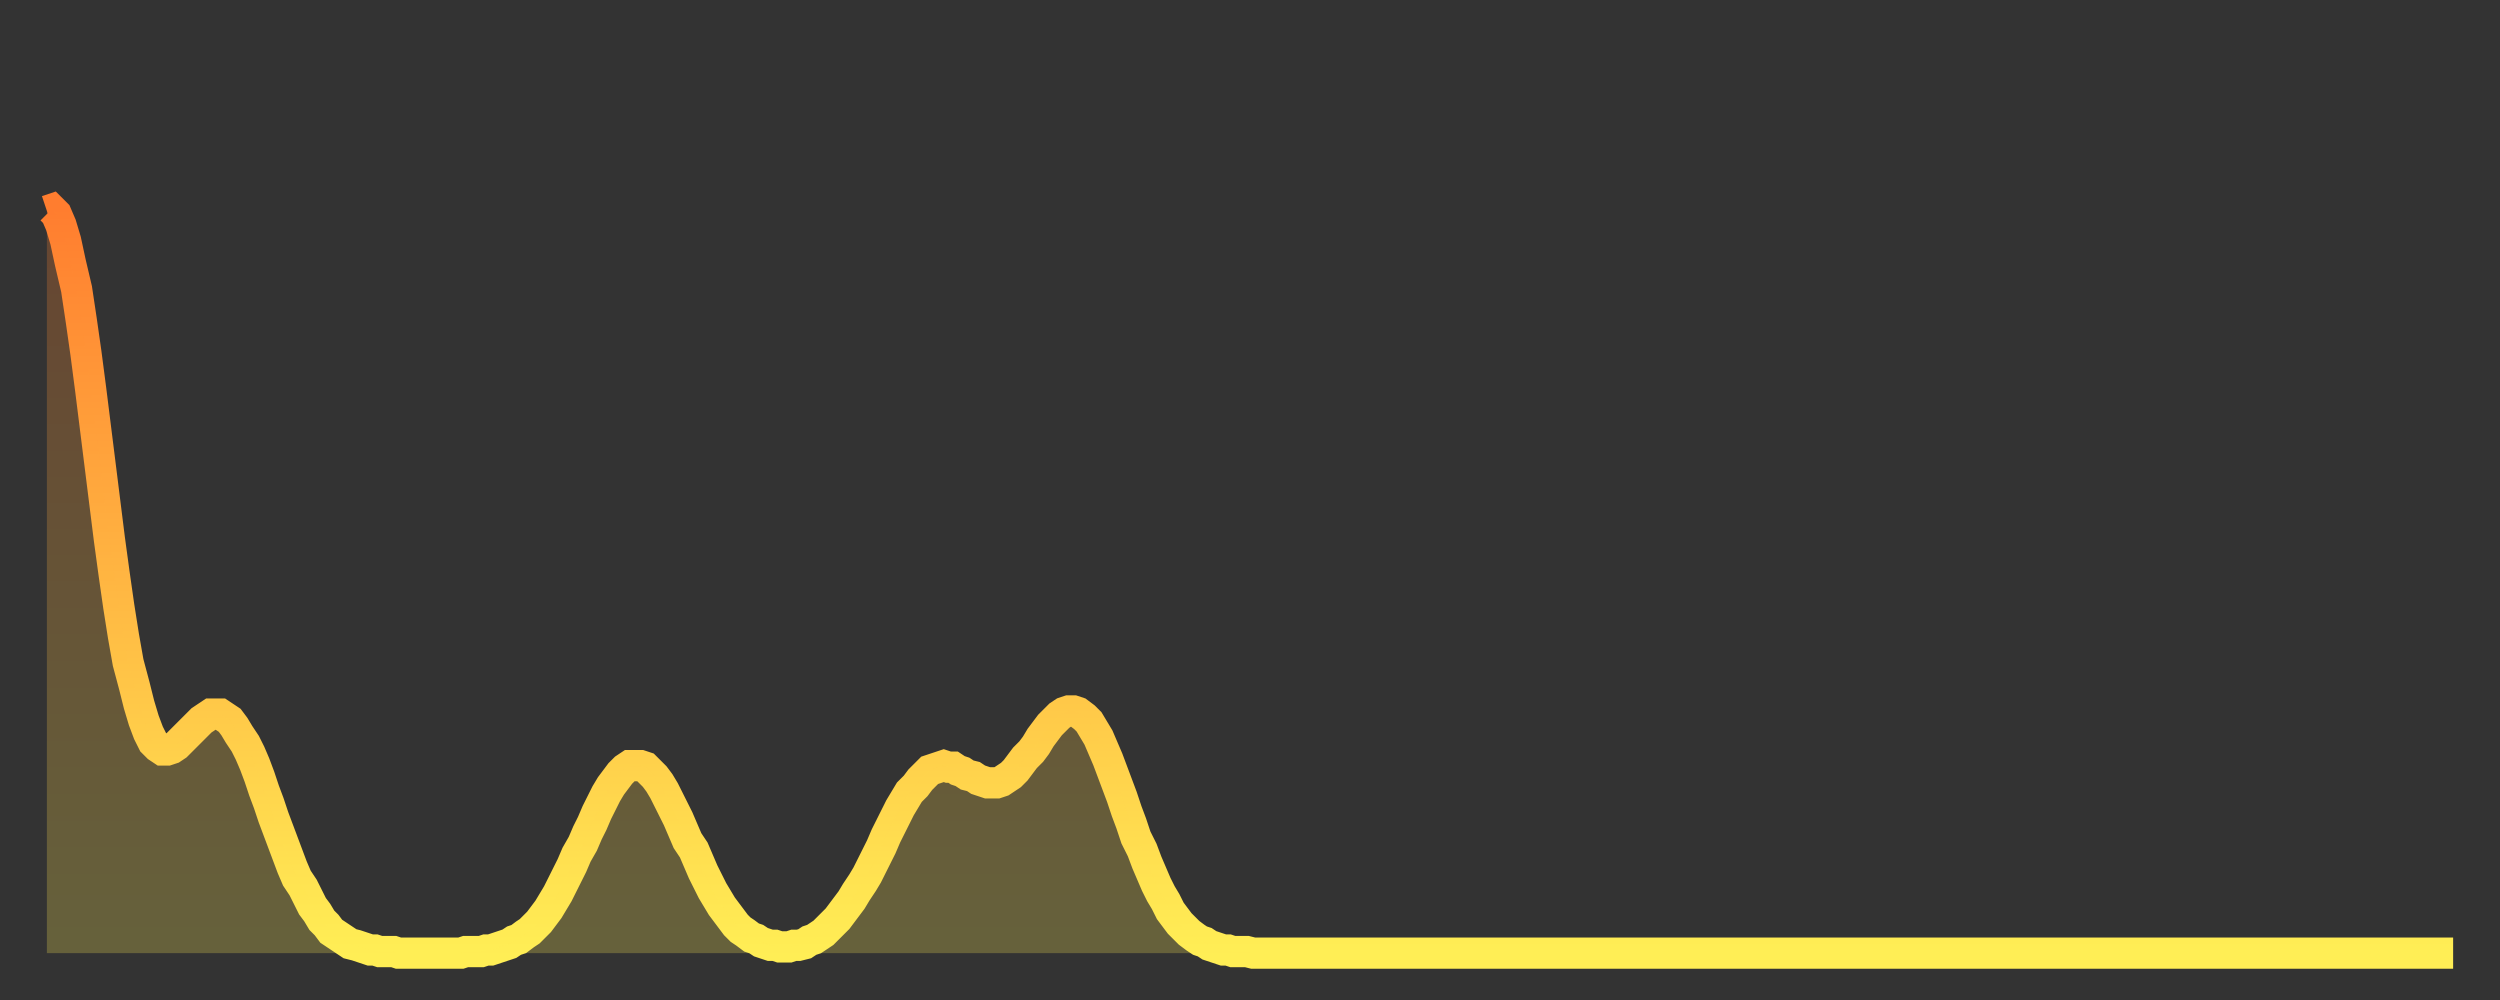
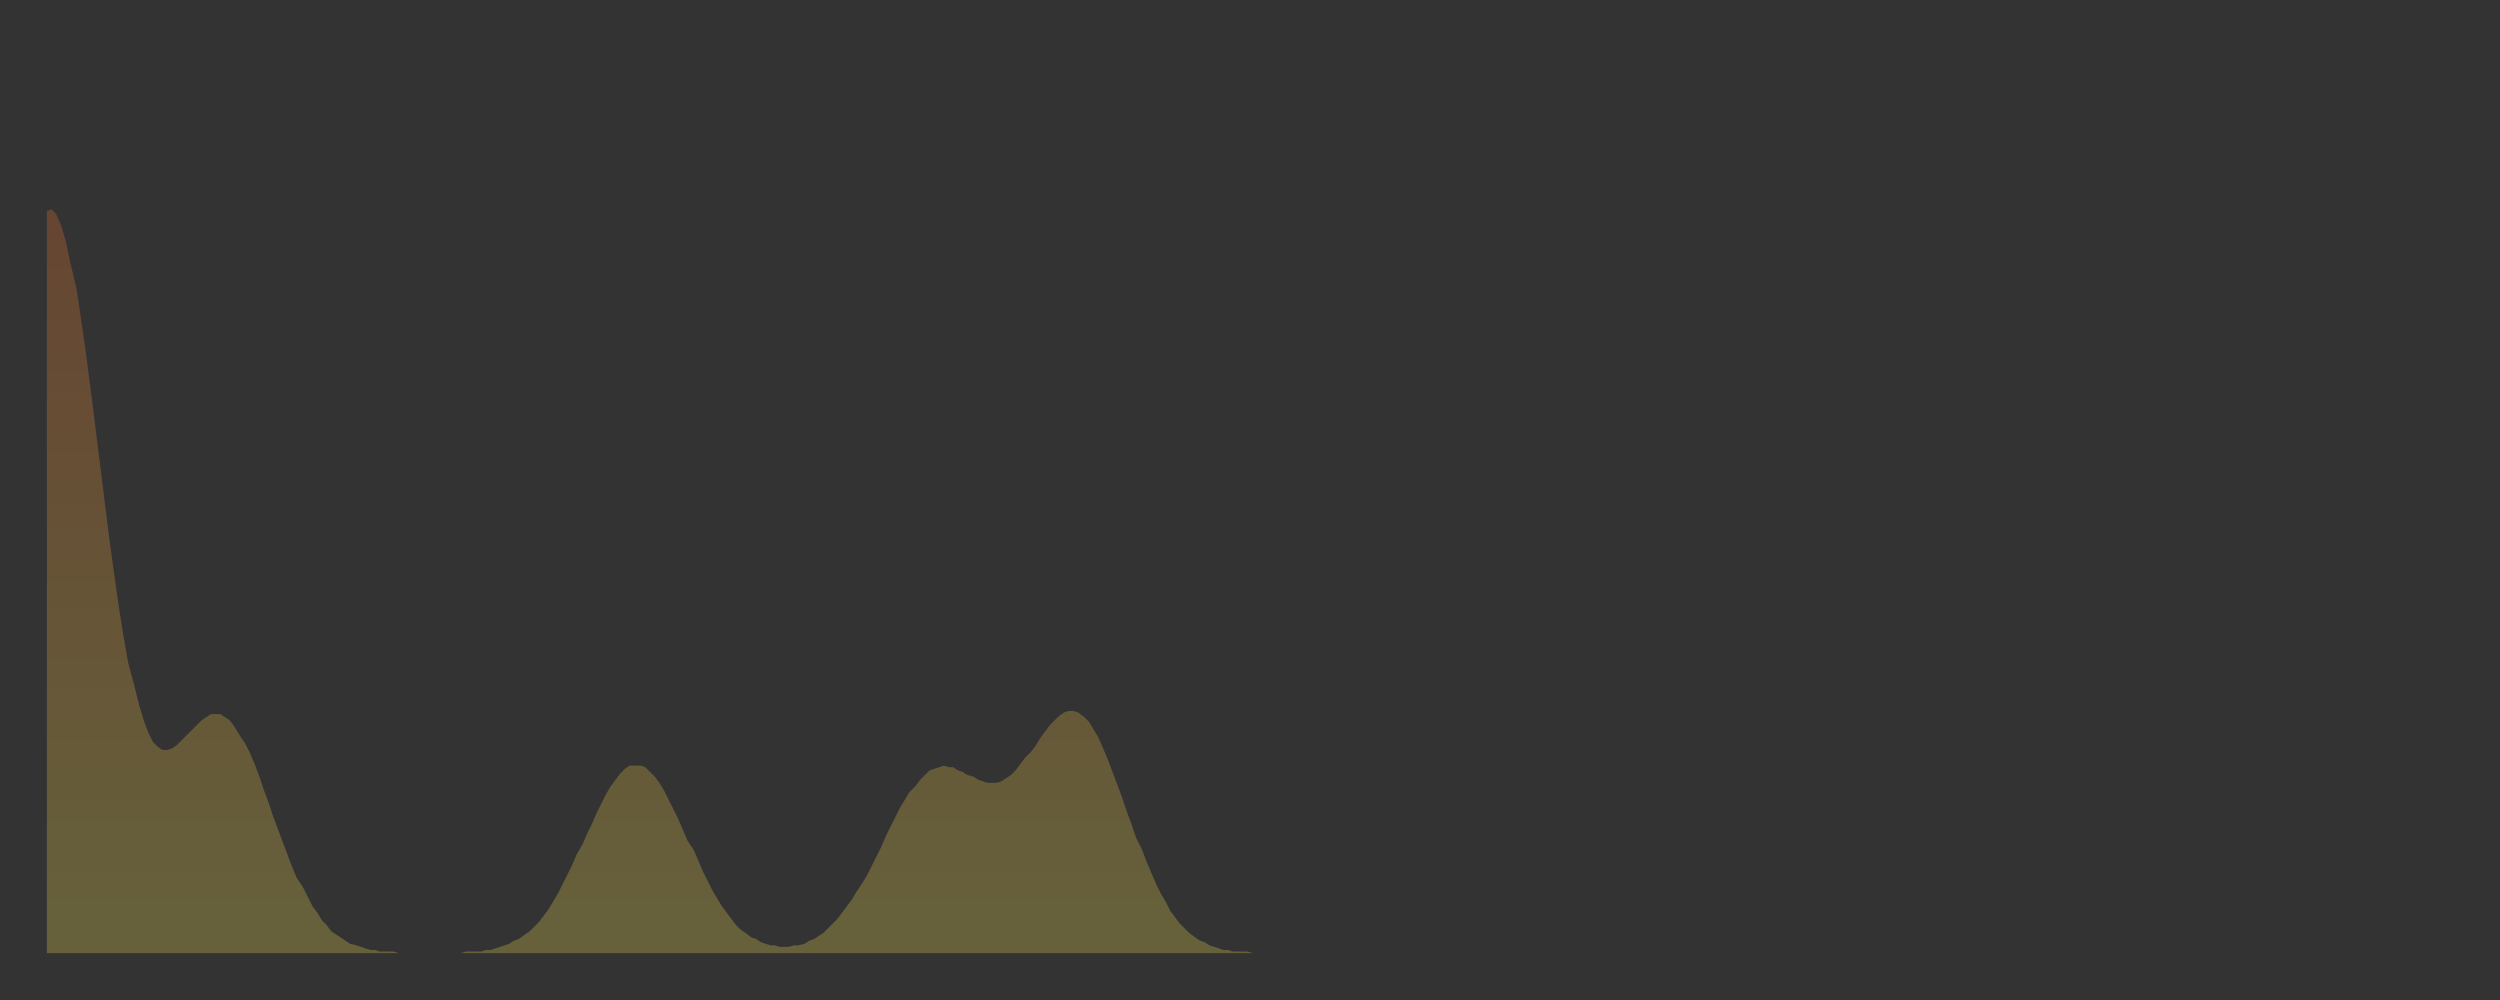
<svg xmlns="http://www.w3.org/2000/svg" baseProfile="full" height="64" version="1.1" width="160">
  <rect width="100%" height="100%" fill="#333333" stroke="none" />
  <defs>
    <linearGradient id="id248442" x1="0" x2="0" y1="0" y2="1">
      <stop offset="0%" stop-color="#ff7d2f" />
      <stop offset="50%" stop-color="#ffb642" />
      <stop offset="100%" stop-color="#ffee55" />
    </linearGradient>
  </defs>
  <g transform="translate(3,3)">
    <g>
-       <path d="M 0.0 10.5 0.3 10.4 0.6 10.7 0.9 11.4 1.2 12.4 1.5 13.8 1.9 15.5 2.2 17.5 2.5 19.6 2.8 21.9 3.1 24.3 3.4 26.7 3.7 29.1 4.0 31.5 4.3 33.7 4.6 35.8 4.9 37.7 5.2 39.4 5.6 40.9 5.9 42.1 6.2 43.1 6.5 43.9 6.8 44.5 7.1 44.8 7.4 45.0 7.7 45.0 8.0 44.9 8.3 44.7 8.6 44.4 8.9 44.1 9.3 43.7 9.6 43.4 9.9 43.1 10.2 42.9 10.5 42.7 10.8 42.7 11.1 42.7 11.4 42.9 11.7 43.1 12.0 43.5 12.3 44.0 12.7 44.6 13.0 45.2 13.3 45.9 13.6 46.7 13.9 47.6 14.2 48.4 14.5 49.3 14.8 50.1 15.1 50.9 15.4 51.7 15.7 52.5 16.0 53.2 16.4 53.8 16.7 54.4 17.0 55.0 17.3 55.4 17.6 55.9 17.9 56.2 18.2 56.6 18.5 56.8 18.8 57.0 19.1 57.2 19.4 57.4 19.8 57.5 20.1 57.6 20.4 57.7 20.7 57.8 21.0 57.8 21.3 57.9 21.6 57.9 21.9 57.9 22.2 57.9 22.5 58.0 22.8 58.0 23.1 58.0 23.5 58.0 23.8 58.0 24.1 58.0 24.4 58.0 24.7 58.0 25.0 58.0 25.3 58.0 25.6 58.0 25.9 58.0 26.2 58.0 26.5 58.0 26.8 57.9 27.2 57.9 27.5 57.9 27.8 57.9 28.1 57.8 28.4 57.8 28.7 57.7 29.0 57.6 29.3 57.5 29.6 57.4 29.9 57.2 30.2 57.1 30.6 56.8 30.9 56.6 31.2 56.3 31.5 56.0 31.8 55.6 32.1 55.2 32.4 54.7 32.7 54.2 33.0 53.6 33.3 53.0 33.6 52.4 33.9 51.7 34.3 51.0 34.6 50.3 34.9 49.7 35.2 49.0 35.5 48.4 35.8 47.8 36.1 47.3 36.4 46.9 36.7 46.5 37.0 46.2 37.3 46.0 37.7 46.0 38.0 46.0 38.3 46.1 38.6 46.4 38.9 46.7 39.2 47.1 39.5 47.6 39.8 48.2 40.1 48.8 40.4 49.4 40.7 50.1 41.0 50.8 41.4 51.4 41.7 52.1 42.0 52.8 42.3 53.4 42.6 54.0 42.9 54.5 43.2 55.0 43.5 55.4 43.8 55.8 44.1 56.2 44.4 56.5 44.7 56.7 45.1 57.0 45.4 57.1 45.7 57.3 46.0 57.4 46.3 57.5 46.6 57.5 46.9 57.6 47.2 57.6 47.5 57.6 47.8 57.5 48.1 57.5 48.5 57.4 48.8 57.2 49.1 57.1 49.4 56.9 49.7 56.7 50.0 56.4 50.3 56.1 50.6 55.8 50.9 55.4 51.2 55.0 51.5 54.6 51.8 54.1 52.2 53.5 52.5 53.0 52.8 52.4 53.1 51.8 53.4 51.2 53.7 50.5 54.0 49.9 54.3 49.3 54.6 48.7 54.9 48.2 55.2 47.7 55.6 47.3 55.9 46.9 56.2 46.6 56.5 46.3 56.8 46.2 57.1 46.1 57.4 46.0 57.7 46.1 58.0 46.1 58.3 46.3 58.6 46.4 58.9 46.6 59.3 46.7 59.6 46.9 59.9 47.0 60.2 47.1 60.5 47.1 60.8 47.1 61.1 47.0 61.4 46.8 61.7 46.6 62.0 46.3 62.3 45.9 62.6 45.5 63.0 45.1 63.3 44.7 63.6 44.2 63.9 43.8 64.2 43.4 64.5 43.1 64.8 42.8 65.1 42.6 65.4 42.5 65.7 42.5 66.0 42.6 66.4 42.9 66.7 43.2 67.0 43.7 67.3 44.2 67.6 44.9 67.9 45.6 68.2 46.4 68.5 47.2 68.8 48.0 69.1 48.9 69.4 49.7 69.7 50.6 70.1 51.4 70.4 52.2 70.7 52.9 71.0 53.6 71.3 54.2 71.6 54.7 71.9 55.3 72.2 55.7 72.5 56.1 72.8 56.4 73.1 56.7 73.5 57.0 73.8 57.2 74.1 57.3 74.4 57.5 74.7 57.6 75.0 57.7 75.3 57.8 75.6 57.8 75.9 57.9 76.2 57.9 76.5 57.9 76.8 57.9 77.2 58.0 77.5 58.0 77.8 58.0 78.1 58.0 78.4 58.0 78.7 58.0 79.0 58.0 79.3 58.0 79.6 58.0 79.9 58.0 80.2 58.0 80.5 58.0 80.9 58.0 81.2 58.0 81.5 58.0 81.8 58.0 82.1 58.0 82.4 58.0 82.7 58.0 83.0 58.0 83.3 58.0 83.6 58.0 83.9 58.0 84.3 58.0 84.6 58.0 84.9 58.0 85.2 58.0 85.5 58.0 85.8 58.0 86.1 58.0 86.4 58.0 86.7 58.0 87.0 58.0 87.3 58.0 87.6 58.0 88.0 58.0 88.3 58.0 88.6 58.0 88.9 58.0 89.2 58.0 89.5 58.0 89.8 58.0 90.1 58.0 90.4 58.0 90.7 58.0 91.0 58.0 91.4 58.0 91.7 58.0 92.0 58.0 92.3 58.0 92.6 58.0 92.9 58.0 93.2 58.0 93.5 58.0 93.8 58.0 94.1 58.0 94.4 58.0 94.7 58.0 95.1 58.0 95.4 58.0 95.7 58.0 96.0 58.0 96.3 58.0 96.6 58.0 96.9 58.0 97.2 58.0 97.5 58.0 97.8 58.0 98.1 58.0 98.4 58.0 98.8 58.0 99.1 58.0 99.4 58.0 99.7 58.0 100.0 58.0 100.3 58.0 100.6 58.0 100.9 58.0 101.2 58.0 101.5 58.0 101.8 58.0 102.2 58.0 102.5 58.0 102.8 58.0 103.1 58.0 103.4 58.0 103.7 58.0 104.0 58.0 104.3 58.0 104.6 58.0 104.9 58.0 105.2 58.0 105.5 58.0 105.9 58.0 106.2 58.0 106.5 58.0 106.8 58.0 107.1 58.0 107.4 58.0 107.7 58.0 108.0 58.0 108.3 58.0 108.6 58.0 108.9 58.0 109.3 58.0 109.6 58.0 109.9 58.0 110.2 58.0 110.5 58.0 110.8 58.0 111.1 58.0 111.4 58.0 111.7 58.0 112.0 58.0 112.3 58.0 112.6 58.0 113.0 58.0 113.3 58.0 113.6 58.0 113.9 58.0 114.2 58.0 114.5 58.0 114.8 58.0 115.1 58.0 115.4 58.0 115.7 58.0 116.0 58.0 116.3 58.0 116.7 58.0 117.0 58.0 117.3 58.0 117.6 58.0 117.9 58.0 118.2 58.0 118.5 58.0 118.8 58.0 119.1 58.0 119.4 58.0 119.7 58.0 120.1 58.0 120.4 58.0 120.7 58.0 121.0 58.0 121.3 58.0 121.6 58.0 121.9 58.0 122.2 58.0 122.5 58.0 122.8 58.0 123.1 58.0 123.4 58.0 123.8 58.0 124.1 58.0 124.4 58.0 124.7 58.0 125.0 58.0 125.3 58.0 125.6 58.0 125.9 58.0 126.2 58.0 126.5 58.0 126.8 58.0 127.2 58.0 127.5 58.0 127.8 58.0 128.1 58.0 128.4 58.0 128.7 58.0 129.0 58.0 129.3 58.0 129.6 58.0 129.9 58.0 130.2 58.0 130.5 58.0 130.9 58.0 131.2 58.0 131.5 58.0 131.8 58.0 132.1 58.0 132.4 58.0 132.7 58.0 133.0 58.0 133.3 58.0 133.6 58.0 133.9 58.0 134.2 58.0 134.6 58.0 134.9 58.0 135.2 58.0 135.5 58.0 135.8 58.0 136.1 58.0 136.4 58.0 136.7 58.0 137.0 58.0 137.3 58.0 137.6 58.0 138.0 58.0 138.3 58.0 138.6 58.0 138.9 58.0 139.2 58.0 139.5 58.0 139.8 58.0 140.1 58.0 140.4 58.0 140.7 58.0 141.0 58.0 141.3 58.0 141.7 58.0 142.0 58.0 142.3 58.0 142.6 58.0 142.9 58.0 143.2 58.0 143.5 58.0 143.8 58.0 144.1 58.0 144.4 58.0 144.7 58.0 145.1 58.0 145.4 58.0 145.7 58.0 146.0 58.0 146.3 58.0 146.6 58.0 146.9 58.0 147.2 58.0 147.5 58.0 147.8 58.0 148.1 58.0 148.4 58.0 148.8 58.0 149.1 58.0 149.4 58.0 149.7 58.0 150.0 58.0 150.3 58.0 150.6 58.0 150.9 58.0 151.2 58.0 151.5 58.0 151.8 58.0 152.1 58.0 152.5 58.0 152.8 58.0 153.1 58.0 153.4 58.0 153.7 58.0 154.0 58.0" fill="none" id="graph-curve" opacity="1" stroke="url(#id248442)" stroke-width="2" />
      <path d="M 0 58 L 0.0 10.5 0.3 10.4 0.6 10.7 0.9 11.4 1.2 12.4 1.5 13.8 1.9 15.5 2.2 17.5 2.5 19.6 2.8 21.9 3.1 24.3 3.4 26.7 3.7 29.1 4.0 31.5 4.3 33.7 4.6 35.8 4.9 37.7 5.2 39.4 5.6 40.9 5.9 42.1 6.2 43.1 6.5 43.9 6.8 44.5 7.1 44.8 7.4 45.0 7.7 45.0 8.0 44.9 8.3 44.7 8.6 44.4 8.9 44.1 9.3 43.7 9.6 43.4 9.9 43.1 10.2 42.9 10.5 42.7 10.8 42.7 11.1 42.7 11.4 42.9 11.7 43.1 12.0 43.5 12.3 44.0 12.7 44.6 13.0 45.2 13.3 45.9 13.6 46.7 13.9 47.6 14.2 48.4 14.5 49.3 14.8 50.1 15.1 50.9 15.4 51.7 15.7 52.5 16.0 53.2 16.4 53.8 16.7 54.4 17.0 55.0 17.3 55.4 17.6 55.9 17.9 56.2 18.2 56.6 18.5 56.8 18.8 57.0 19.1 57.2 19.4 57.4 19.8 57.5 20.1 57.6 20.4 57.7 20.7 57.8 21.0 57.8 21.3 57.9 21.6 57.9 21.9 57.9 22.2 57.9 22.5 58.0 22.8 58.0 23.1 58.0 23.5 58.0 23.8 58.0 24.1 58.0 24.4 58.0 24.7 58.0 25.0 58.0 25.3 58.0 25.6 58.0 25.9 58.0 26.2 58.0 26.5 58.0 26.8 57.9 27.2 57.9 27.5 57.9 27.8 57.9 28.1 57.8 28.4 57.8 28.7 57.7 29.0 57.6 29.3 57.5 29.6 57.4 29.9 57.2 30.2 57.1 30.6 56.8 30.9 56.6 31.2 56.3 31.5 56.0 31.8 55.6 32.1 55.2 32.4 54.7 32.7 54.2 33.0 53.6 33.3 53.0 33.6 52.4 33.9 51.7 34.3 51.0 34.6 50.3 34.9 49.7 35.2 49.0 35.5 48.4 35.8 47.8 36.1 47.3 36.4 46.9 36.7 46.5 37.0 46.2 37.3 46.0 37.7 46.0 38.0 46.0 38.3 46.1 38.6 46.4 38.9 46.7 39.2 47.1 39.5 47.6 39.8 48.2 40.1 48.8 40.4 49.4 40.7 50.1 41.0 50.8 41.4 51.4 41.7 52.1 42.0 52.8 42.3 53.4 42.6 54.0 42.9 54.5 43.2 55.0 43.5 55.4 43.8 55.8 44.1 56.2 44.4 56.5 44.7 56.7 45.1 57.0 45.4 57.1 45.7 57.3 46.0 57.4 46.3 57.5 46.6 57.5 46.9 57.6 47.2 57.6 47.5 57.6 47.8 57.5 48.1 57.5 48.5 57.4 48.8 57.2 49.1 57.1 49.4 56.9 49.7 56.7 50.0 56.4 50.3 56.1 50.6 55.8 50.9 55.4 51.2 55.0 51.5 54.6 51.8 54.1 52.2 53.5 52.5 53.0 52.8 52.4 53.1 51.8 53.4 51.2 53.7 50.5 54.0 49.9 54.3 49.3 54.6 48.7 54.9 48.2 55.2 47.7 55.6 47.3 55.9 46.9 56.2 46.6 56.5 46.3 56.8 46.2 57.1 46.1 57.4 46.0 57.7 46.1 58.0 46.1 58.3 46.3 58.6 46.4 58.9 46.6 59.3 46.7 59.6 46.9 59.9 47.0 60.2 47.1 60.5 47.1 60.8 47.1 61.1 47.0 61.4 46.8 61.7 46.6 62.0 46.3 62.3 45.9 62.6 45.5 63.0 45.1 63.3 44.7 63.6 44.2 63.9 43.8 64.2 43.4 64.5 43.1 64.8 42.8 65.1 42.6 65.4 42.5 65.7 42.5 66.0 42.6 66.4 42.9 66.7 43.2 67.0 43.7 67.3 44.2 67.6 44.9 67.9 45.6 68.2 46.4 68.5 47.2 68.8 48.0 69.1 48.9 69.4 49.7 69.7 50.6 70.1 51.4 70.4 52.2 70.7 52.9 71.0 53.6 71.3 54.2 71.6 54.7 71.9 55.3 72.2 55.7 72.5 56.1 72.8 56.4 73.1 56.7 73.5 57.0 73.8 57.2 74.1 57.3 74.4 57.5 74.7 57.6 75.0 57.7 75.3 57.8 75.6 57.8 75.9 57.9 76.2 57.9 76.5 57.9 76.8 57.9 77.2 58.0 77.5 58.0 77.8 58.0 78.1 58.0 78.4 58.0 78.7 58.0 79.0 58.0 79.3 58.0 79.6 58.0 79.9 58.0 80.2 58.0 80.5 58.0 80.9 58.0 81.2 58.0 81.5 58.0 81.8 58.0 82.1 58.0 82.4 58.0 82.7 58.0 83.0 58.0 83.3 58.0 83.6 58.0 83.9 58.0 84.3 58.0 84.6 58.0 84.9 58.0 85.2 58.0 85.5 58.0 85.8 58.0 86.1 58.0 86.4 58.0 86.7 58.0 87.0 58.0 87.3 58.0 87.6 58.0 88.0 58.0 88.3 58.0 88.6 58.0 88.9 58.0 89.2 58.0 89.5 58.0 89.8 58.0 90.1 58.0 90.4 58.0 90.7 58.0 91.0 58.0 91.4 58.0 91.7 58.0 92.0 58.0 92.3 58.0 92.6 58.0 92.9 58.0 93.2 58.0 93.5 58.0 93.8 58.0 94.1 58.0 94.4 58.0 94.7 58.0 95.1 58.0 95.4 58.0 95.7 58.0 96.0 58.0 96.3 58.0 96.6 58.0 96.9 58.0 97.2 58.0 97.5 58.0 97.8 58.0 98.1 58.0 98.4 58.0 98.8 58.0 99.1 58.0 99.4 58.0 99.7 58.0 100.0 58.0 100.3 58.0 100.6 58.0 100.9 58.0 101.2 58.0 101.5 58.0 101.8 58.0 102.2 58.0 102.5 58.0 102.8 58.0 103.1 58.0 103.4 58.0 103.7 58.0 104.0 58.0 104.3 58.0 104.6 58.0 104.9 58.0 105.2 58.0 105.5 58.0 105.9 58.0 106.2 58.0 106.5 58.0 106.8 58.0 107.1 58.0 107.4 58.0 107.7 58.0 108.0 58.0 108.3 58.0 108.6 58.0 108.9 58.0 109.3 58.0 109.6 58.0 109.9 58.0 110.2 58.0 110.5 58.0 110.8 58.0 111.1 58.0 111.4 58.0 111.7 58.0 112.0 58.0 112.3 58.0 112.6 58.0 113.0 58.0 113.3 58.0 113.6 58.0 113.9 58.0 114.2 58.0 114.5 58.0 114.8 58.0 115.1 58.0 115.4 58.0 115.7 58.0 116.0 58.0 116.3 58.0 116.7 58.0 117.0 58.0 117.3 58.0 117.6 58.0 117.9 58.0 118.2 58.0 118.5 58.0 118.8 58.0 119.1 58.0 119.4 58.0 119.7 58.0 120.1 58.0 120.4 58.0 120.7 58.0 121.0 58.0 121.3 58.0 121.6 58.0 121.9 58.0 122.2 58.0 122.5 58.0 122.8 58.0 123.1 58.0 123.4 58.0 123.8 58.0 124.1 58.0 124.4 58.0 124.7 58.0 125.0 58.0 125.3 58.0 125.6 58.0 125.9 58.0 126.2 58.0 126.5 58.0 126.8 58.0 127.2 58.0 127.5 58.0 127.8 58.0 128.1 58.0 128.4 58.0 128.7 58.0 129.0 58.0 129.3 58.0 129.6 58.0 129.9 58.0 130.2 58.0 130.5 58.0 130.9 58.0 131.2 58.0 131.5 58.0 131.8 58.0 132.1 58.0 132.4 58.0 132.7 58.0 133.0 58.0 133.3 58.0 133.6 58.0 133.9 58.0 134.2 58.0 134.6 58.0 134.9 58.0 135.2 58.0 135.5 58.0 135.8 58.0 136.1 58.0 136.4 58.0 136.7 58.0 137.0 58.0 137.3 58.0 137.6 58.0 138.0 58.0 138.3 58.0 138.6 58.0 138.9 58.0 139.2 58.0 139.5 58.0 139.8 58.0 140.1 58.0 140.4 58.0 140.7 58.0 141.0 58.0 141.3 58.0 141.7 58.0 142.0 58.0 142.3 58.0 142.6 58.0 142.9 58.0 143.2 58.0 143.5 58.0 143.8 58.0 144.1 58.0 144.4 58.0 144.7 58.0 145.1 58.0 145.4 58.0 145.7 58.0 146.0 58.0 146.3 58.0 146.6 58.0 146.9 58.0 147.2 58.0 147.5 58.0 147.8 58.0 148.1 58.0 148.4 58.0 148.8 58.0 149.1 58.0 149.4 58.0 149.7 58.0 150.0 58.0 150.3 58.0 150.6 58.0 150.9 58.0 151.2 58.0 151.5 58.0 151.8 58.0 152.1 58.0 152.5 58.0 152.8 58.0 153.1 58.0 153.4 58.0 153.7 58.0 154.0 58.0 154 58" fill="url(#id248442)" fill-opacity=".25" id="graph-shadow" />
    </g>
  </g>
</svg>